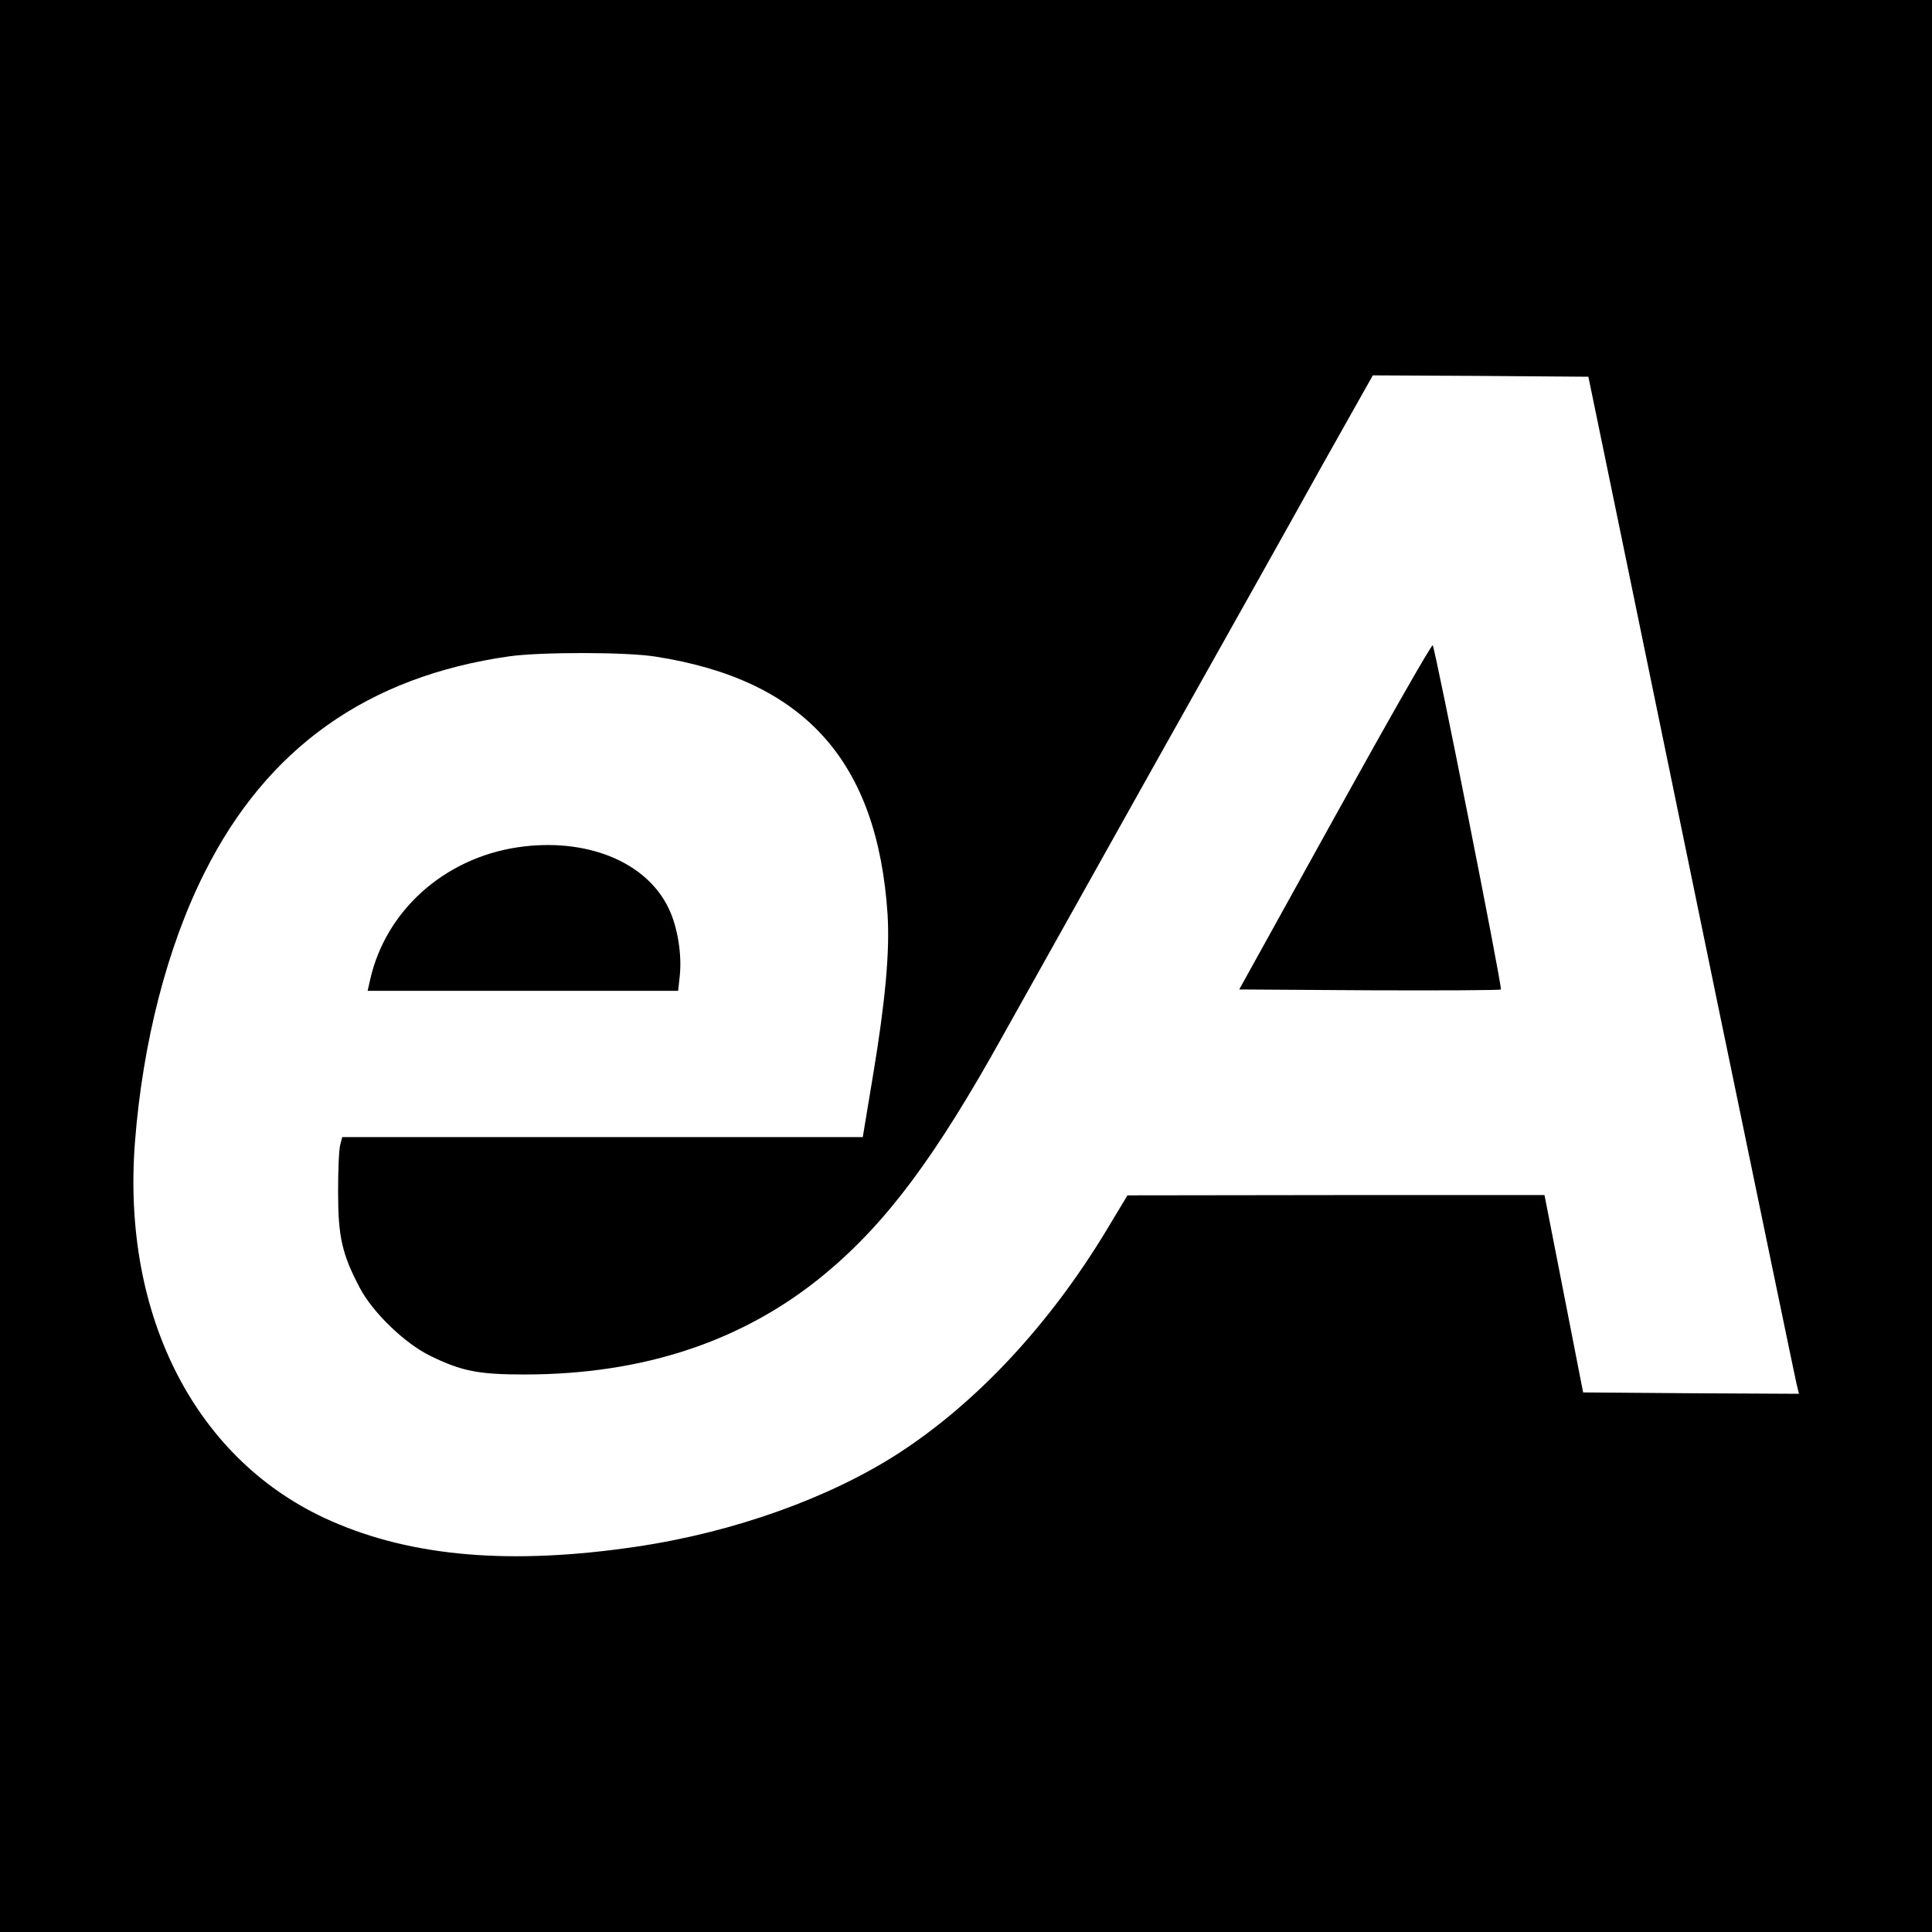
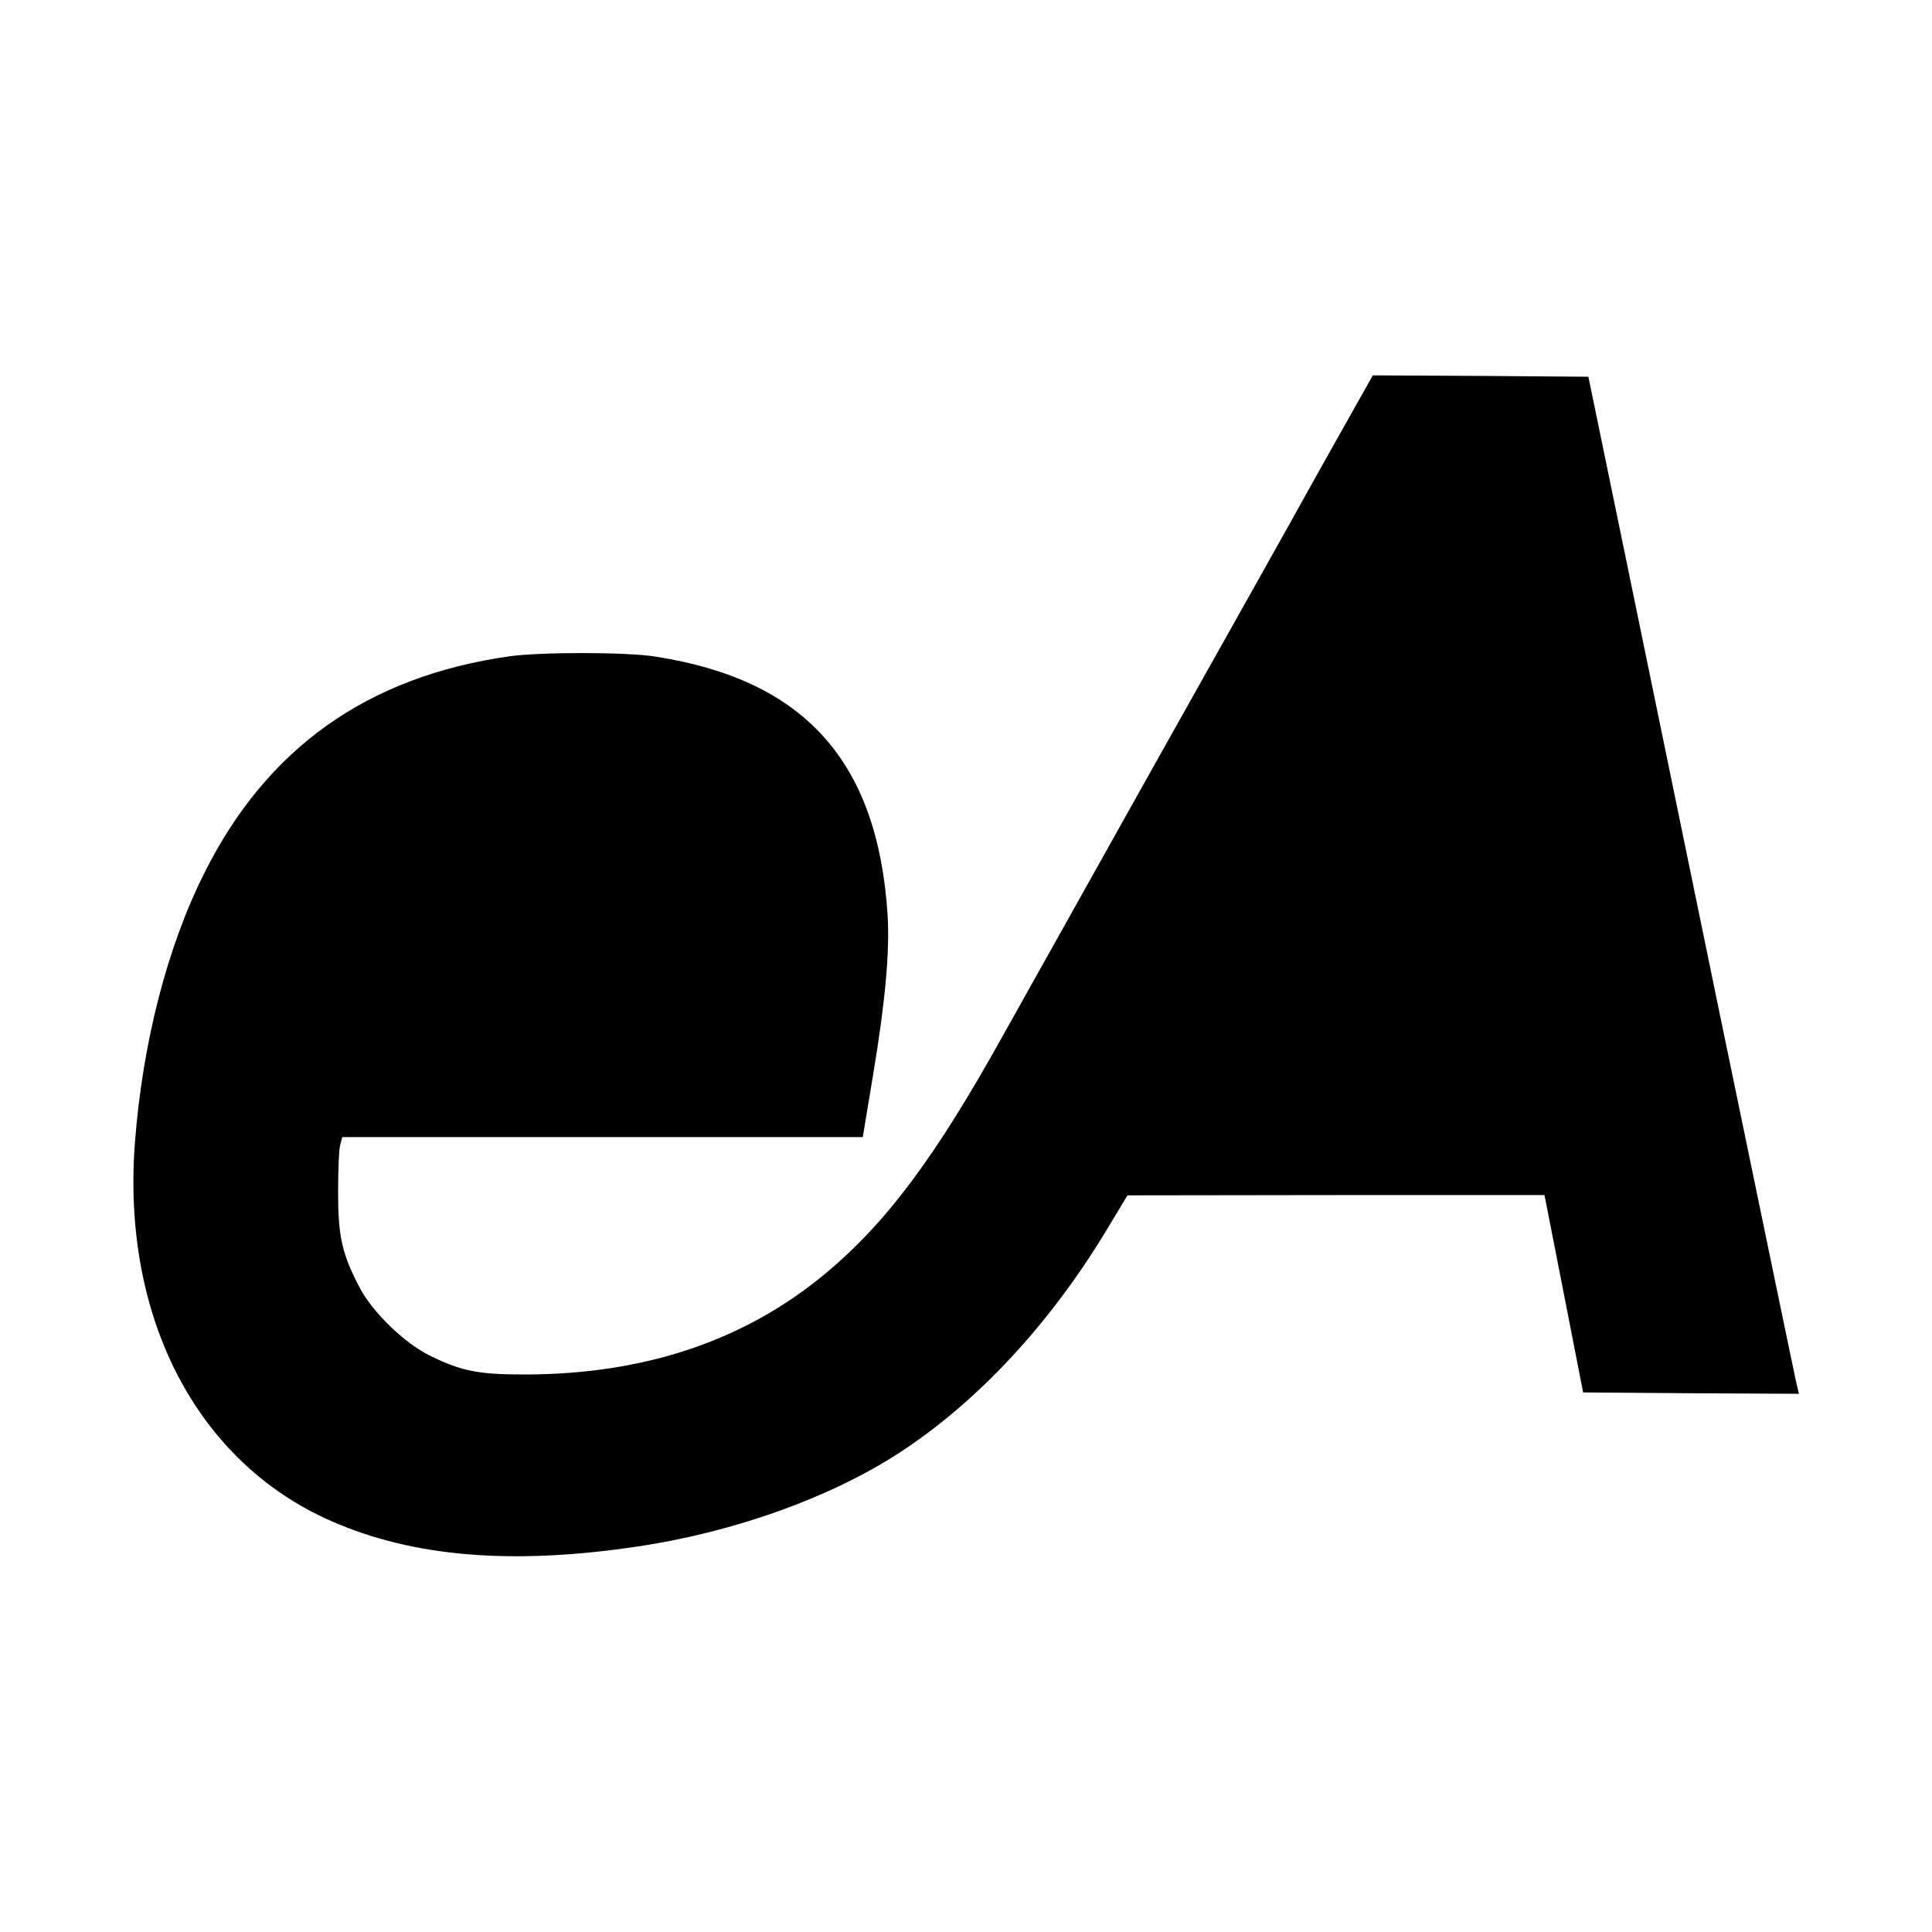
<svg xmlns="http://www.w3.org/2000/svg" version="1.0" width="700pt" height="700pt" viewBox="0 0 700 700" preserveAspectRatio="xMidYMid meet">
  <g transform="translate(0,700) scale(0.1,-0.1)" fill="#000000" stroke="none">
-     <path d="M0 3500 l0 -3500 3500 0 3500 0 0 3500 0 3500 -3500 0 -3500 0 0 -3500z m5852 1665 c53 -258 221 -1071 372 -1805 152 -734 280 -1352 285 -1373 l9 -37 -391 2 -391 3 -70 358 -70 357 -756 0 -755 -1 -77 -128 c-205 -339 -467 -621 -750 -805 -251 -163 -600 -288 -953 -340 -452 -67 -810 -37 -1105 93 -488 214 -760 740 -711 1373 28 361 117 708 252 976 226 452 591 711 1104 784 114 16 425 16 530 -1 540 -84 805 -379 841 -936 8 -133 -8 -312 -53 -582 l-37 -223 -943 0 -943 0 -7 -27 c-5 -16 -8 -93 -8 -173 0 -160 14 -223 78 -345 47 -90 164 -203 257 -248 113 -55 173 -67 340 -67 434 0 798 122 1091 366 222 185 399 423 644 864 60 107 303 542 540 965 238 424 515 917 615 1098 l184 327 390 -2 391 -3 97 -470z" />
+     <path d="M0 3500 z m5852 1665 c53 -258 221 -1071 372 -1805 152 -734 280 -1352 285 -1373 l9 -37 -391 2 -391 3 -70 358 -70 357 -756 0 -755 -1 -77 -128 c-205 -339 -467 -621 -750 -805 -251 -163 -600 -288 -953 -340 -452 -67 -810 -37 -1105 93 -488 214 -760 740 -711 1373 28 361 117 708 252 976 226 452 591 711 1104 784 114 16 425 16 530 -1 540 -84 805 -379 841 -936 8 -133 -8 -312 -53 -582 l-37 -223 -943 0 -943 0 -7 -27 c-5 -16 -8 -93 -8 -173 0 -160 14 -223 78 -345 47 -90 164 -203 257 -248 113 -55 173 -67 340 -67 434 0 798 122 1091 366 222 185 399 423 644 864 60 107 303 542 540 965 238 424 515 917 615 1098 l184 327 390 -2 391 -3 97 -470z" />
    <path d="M4837 4042 l-347 -627 472 -3 c259 -1 473 0 476 3 6 6 -238 1237 -247 1247 -4 4 -163 -275 -354 -620z" />
-     <path d="M1875 3930 c-266 -40 -478 -230 -534 -480 l-9 -40 563 0 562 0 6 55 c8 77 -8 177 -40 243 -80 170 -300 259 -548 222z" />
  </g>
</svg>